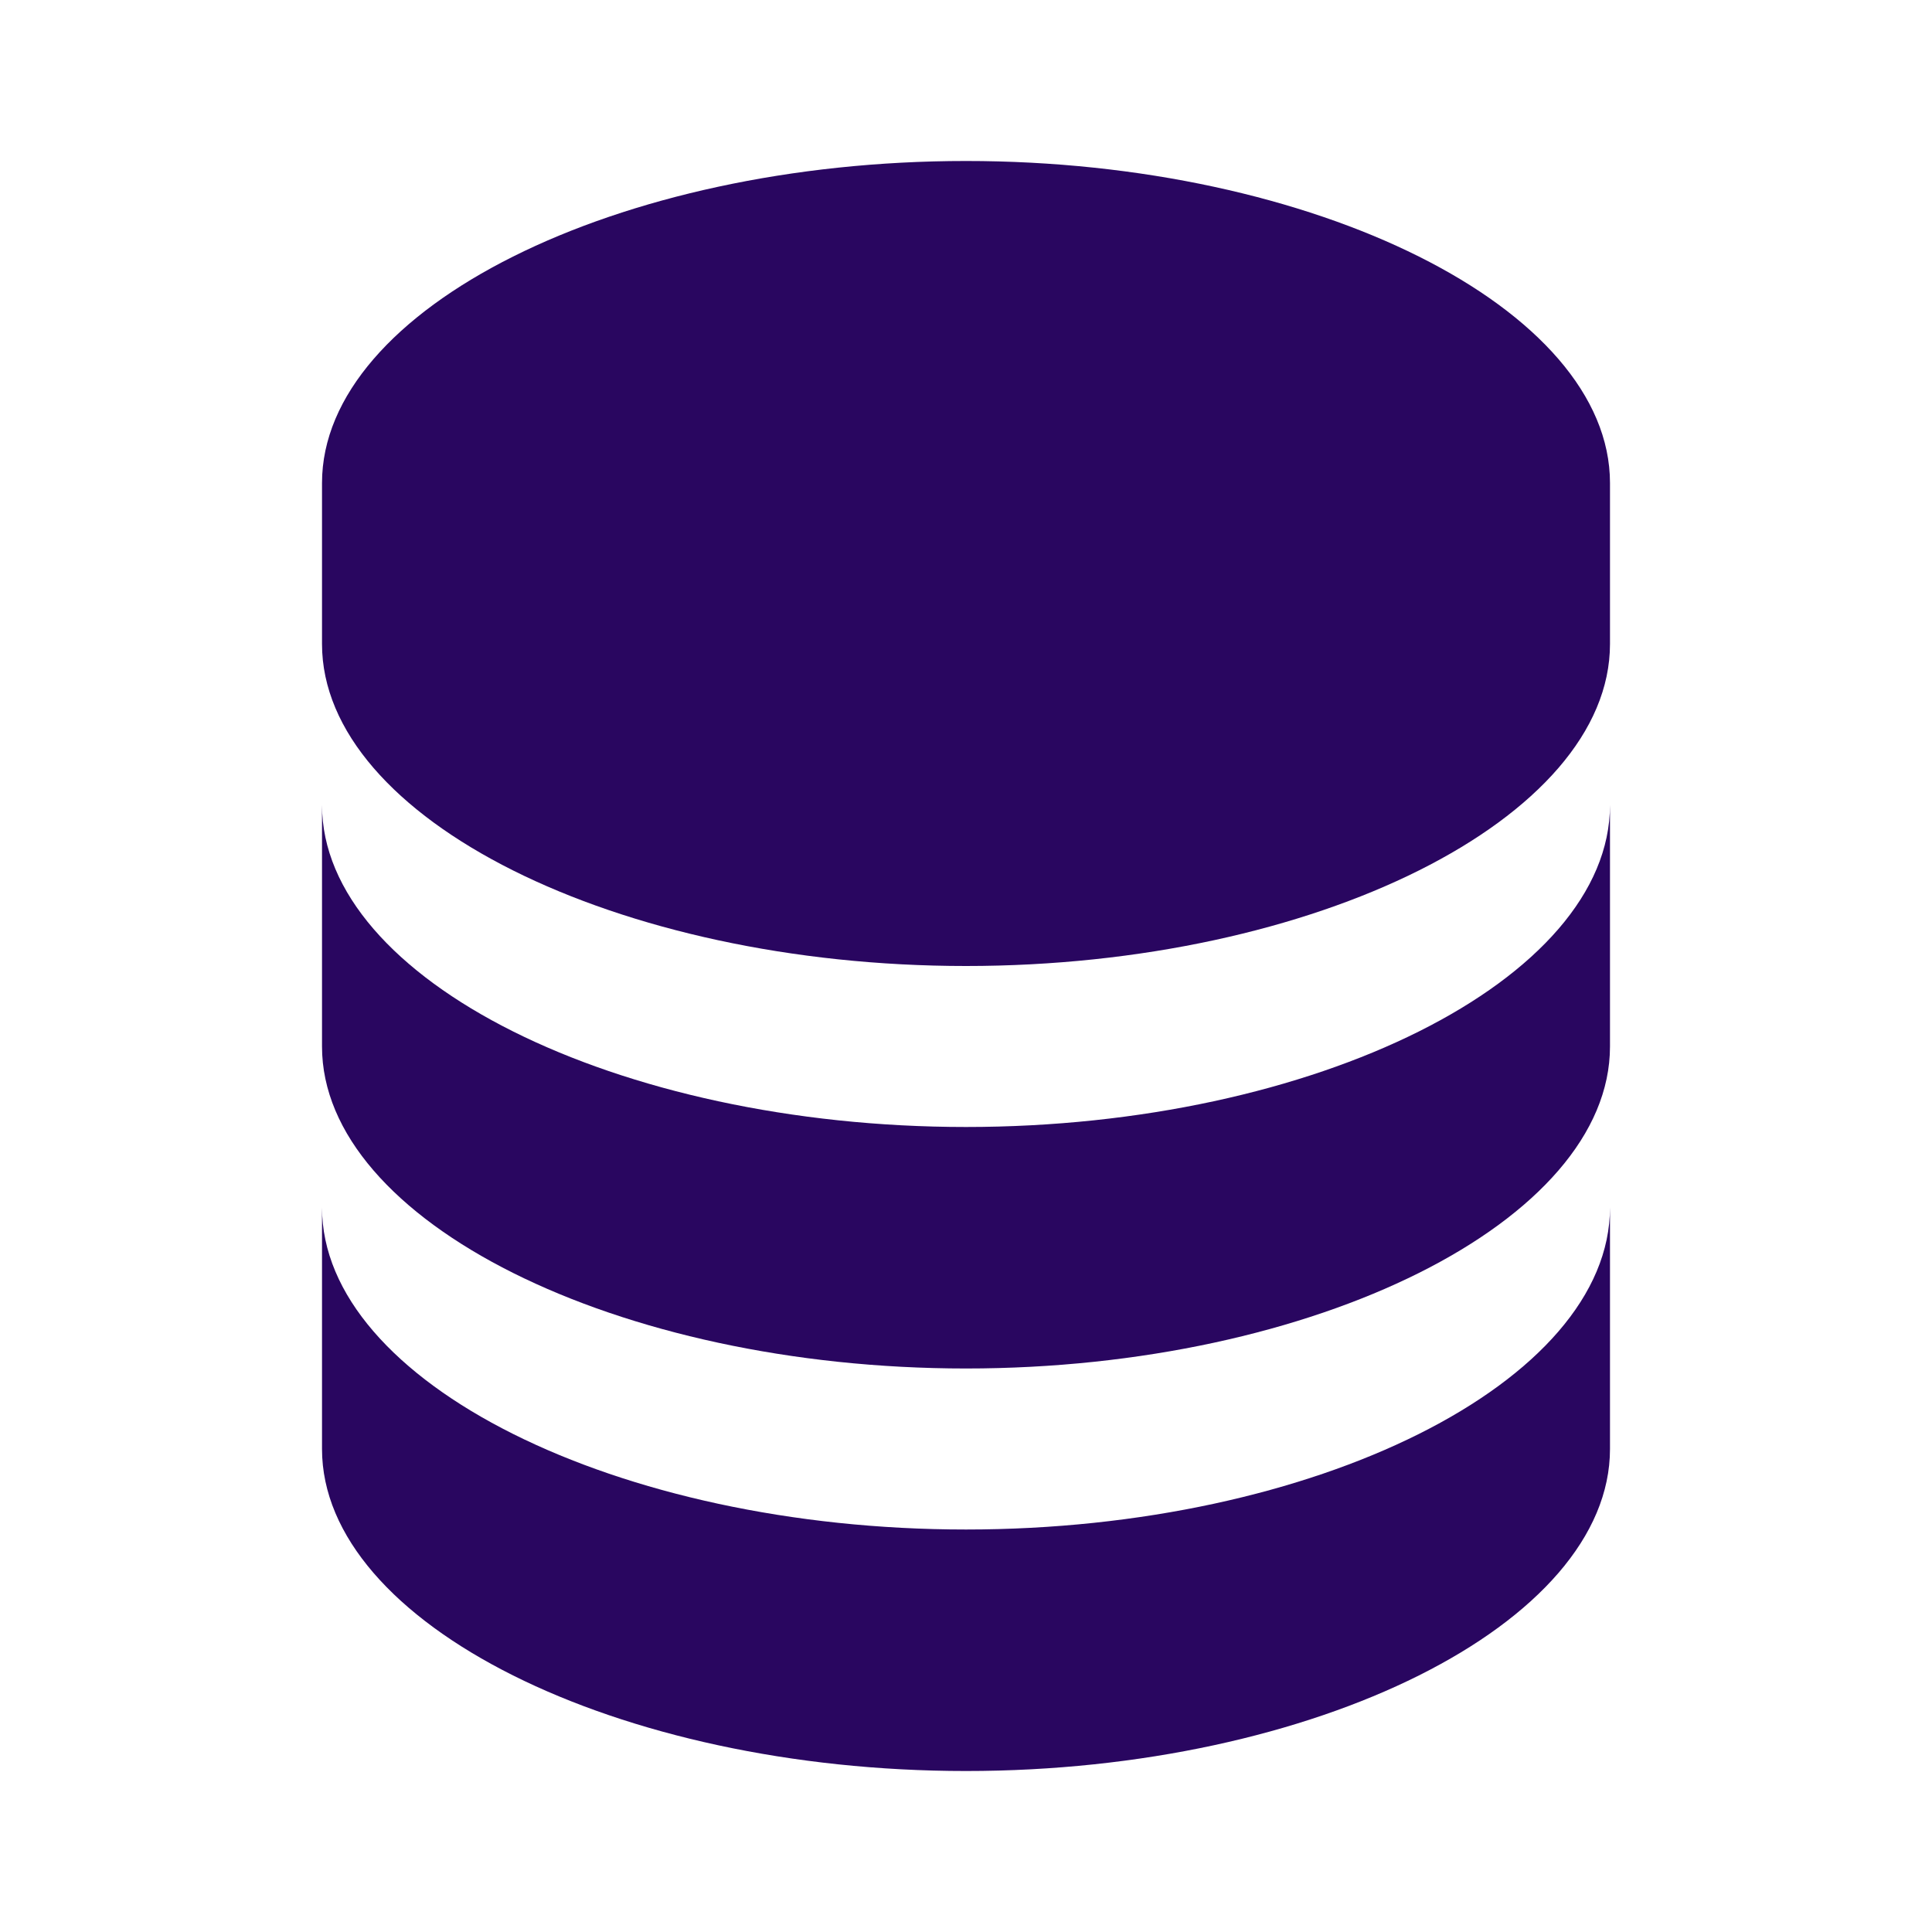
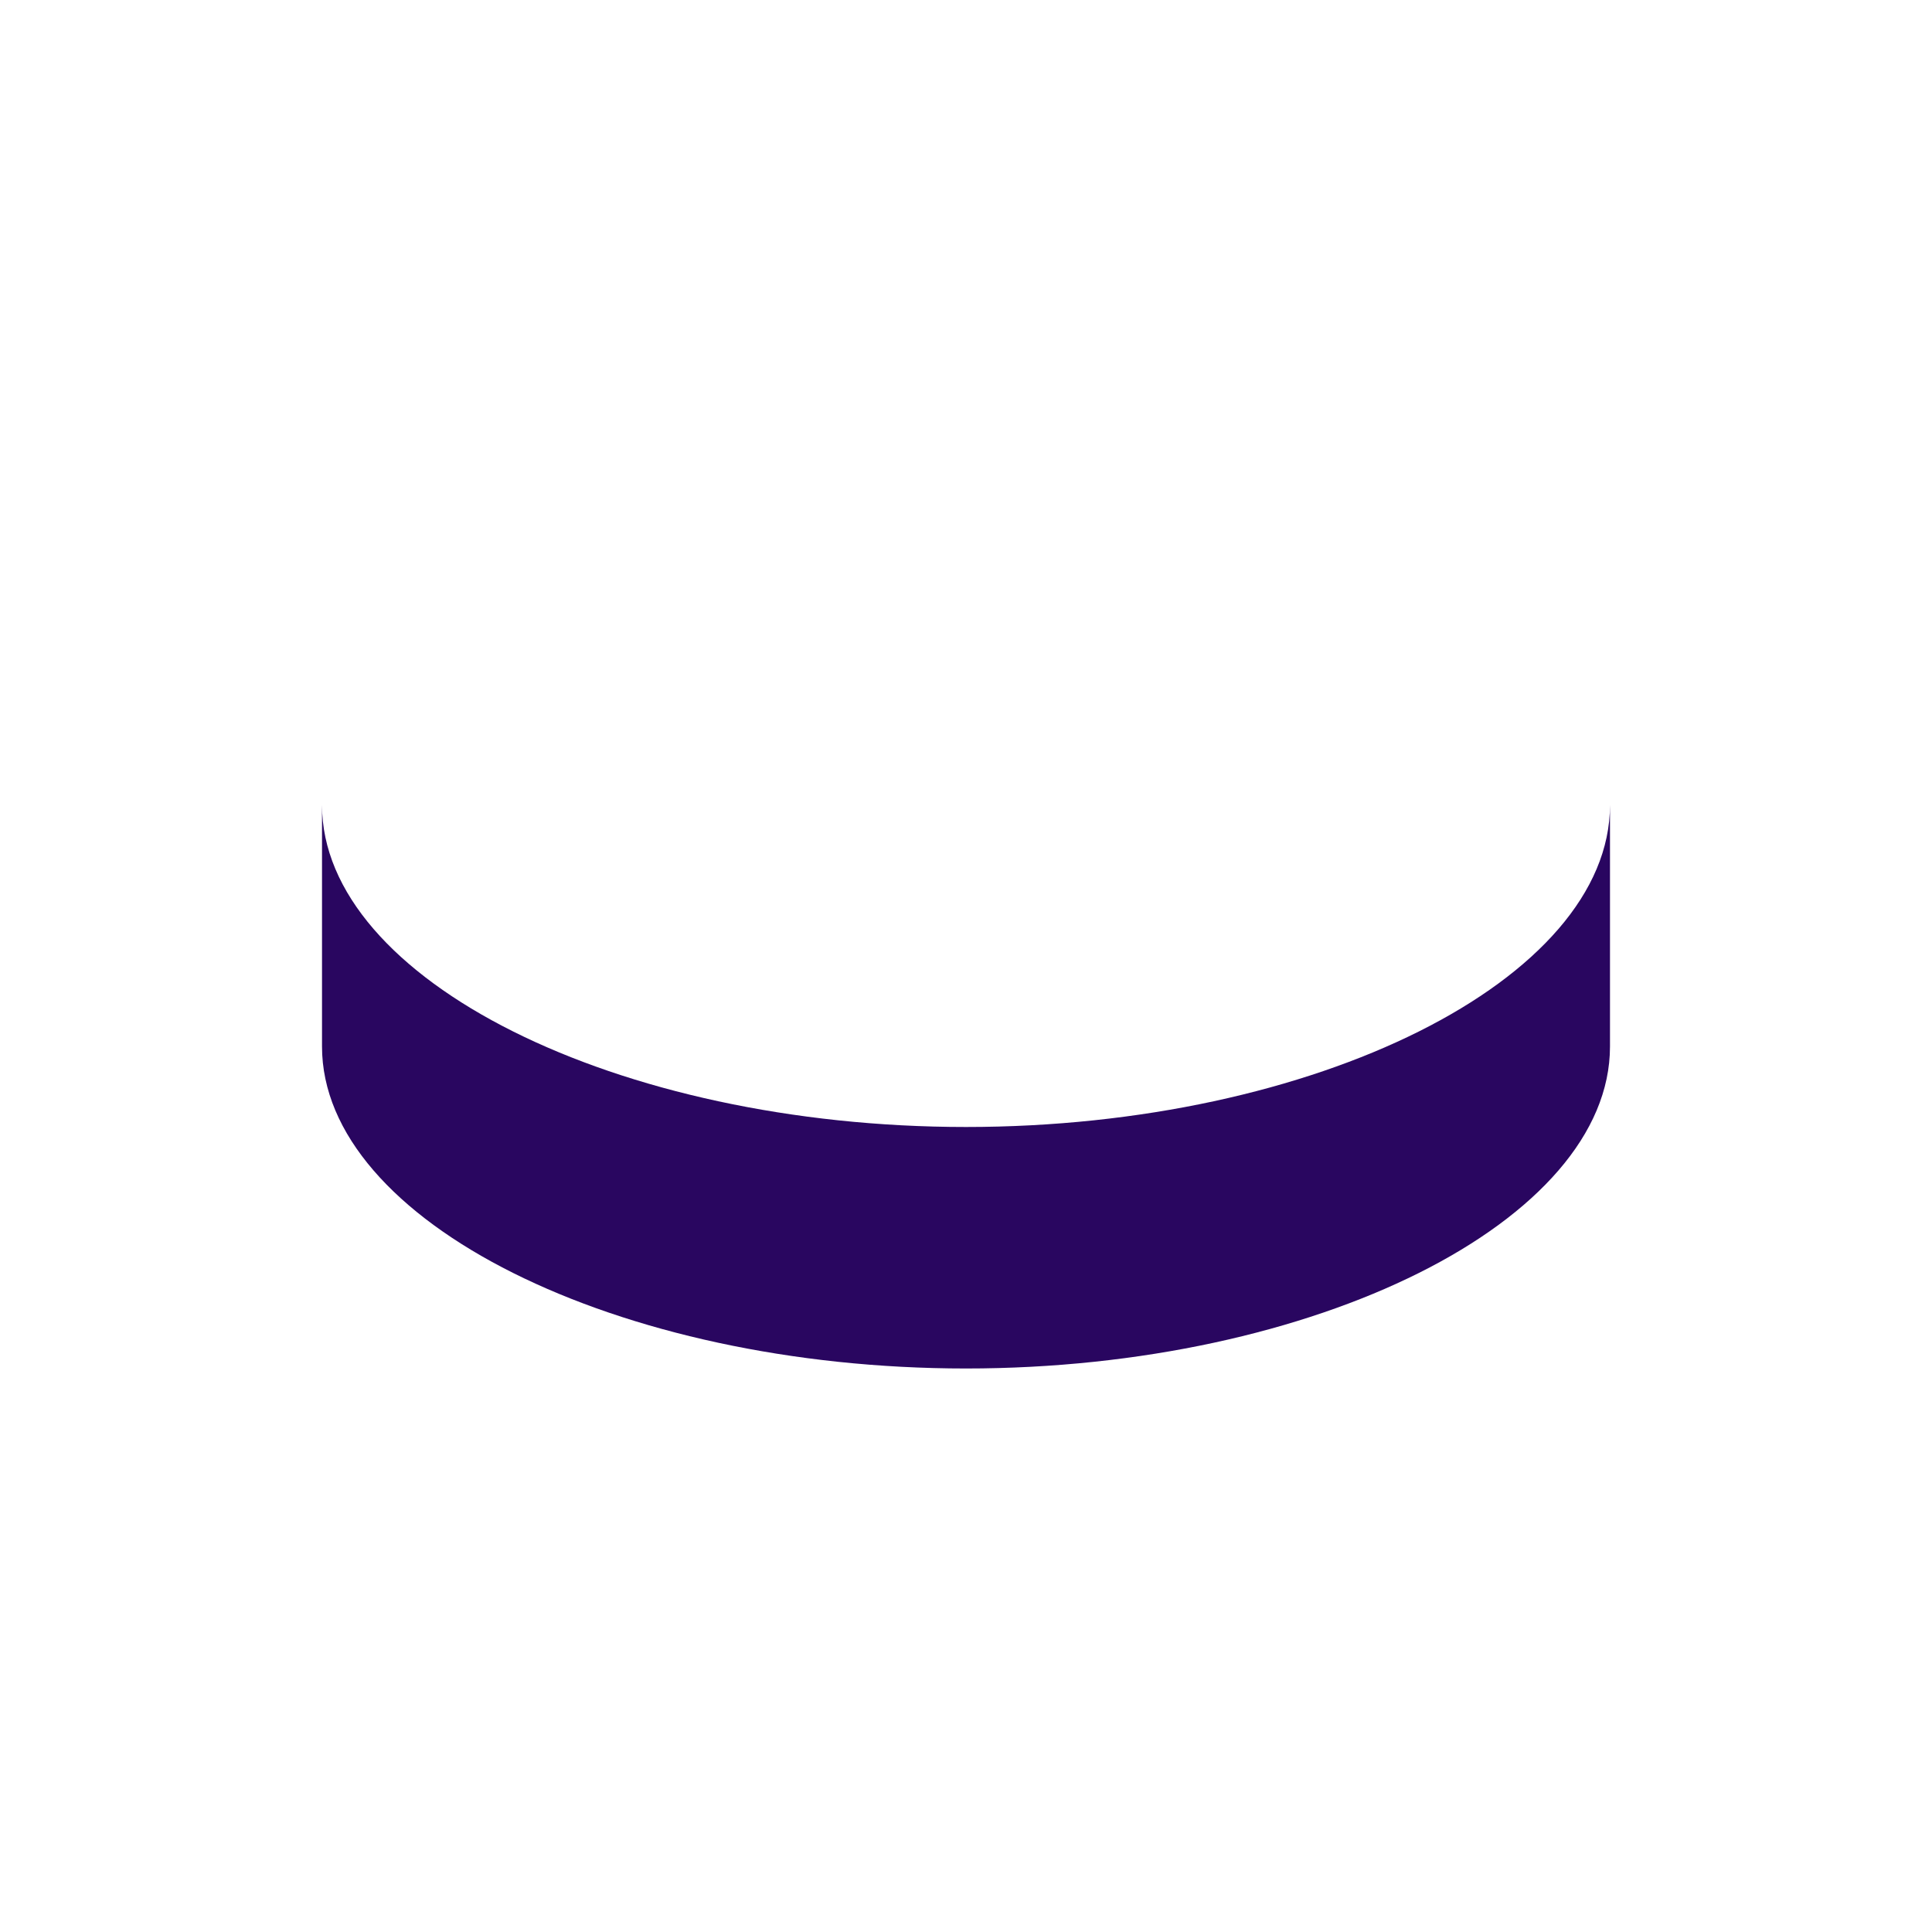
<svg xmlns="http://www.w3.org/2000/svg" width="70" height="70" viewBox="0 0 70 70" fill="none">
-   <path d="M58.333 17.5C58.333 11.177 47.65 5.833 35 5.833C22.351 5.833 11.667 11.177 11.667 17.5V23.333C11.667 29.657 22.351 35 35 35C47.65 35 58.333 29.657 58.333 23.333V17.5ZM35 55.417C22.351 55.417 11.667 50.073 11.667 43.75V52.5C11.667 58.823 22.351 64.167 35 64.167C47.65 64.167 58.333 58.823 58.333 52.5V43.75C58.333 50.073 47.65 55.417 35 55.417Z" fill="#290660" />
  <path d="M58.333 29.167C58.333 35.49 47.65 40.833 35 40.833C22.351 40.833 11.667 35.49 11.667 29.167V37.917C11.667 44.24 22.351 49.583 35 49.583C47.65 49.583 58.333 44.24 58.333 37.917V29.167Z" fill="#290660" />
</svg>